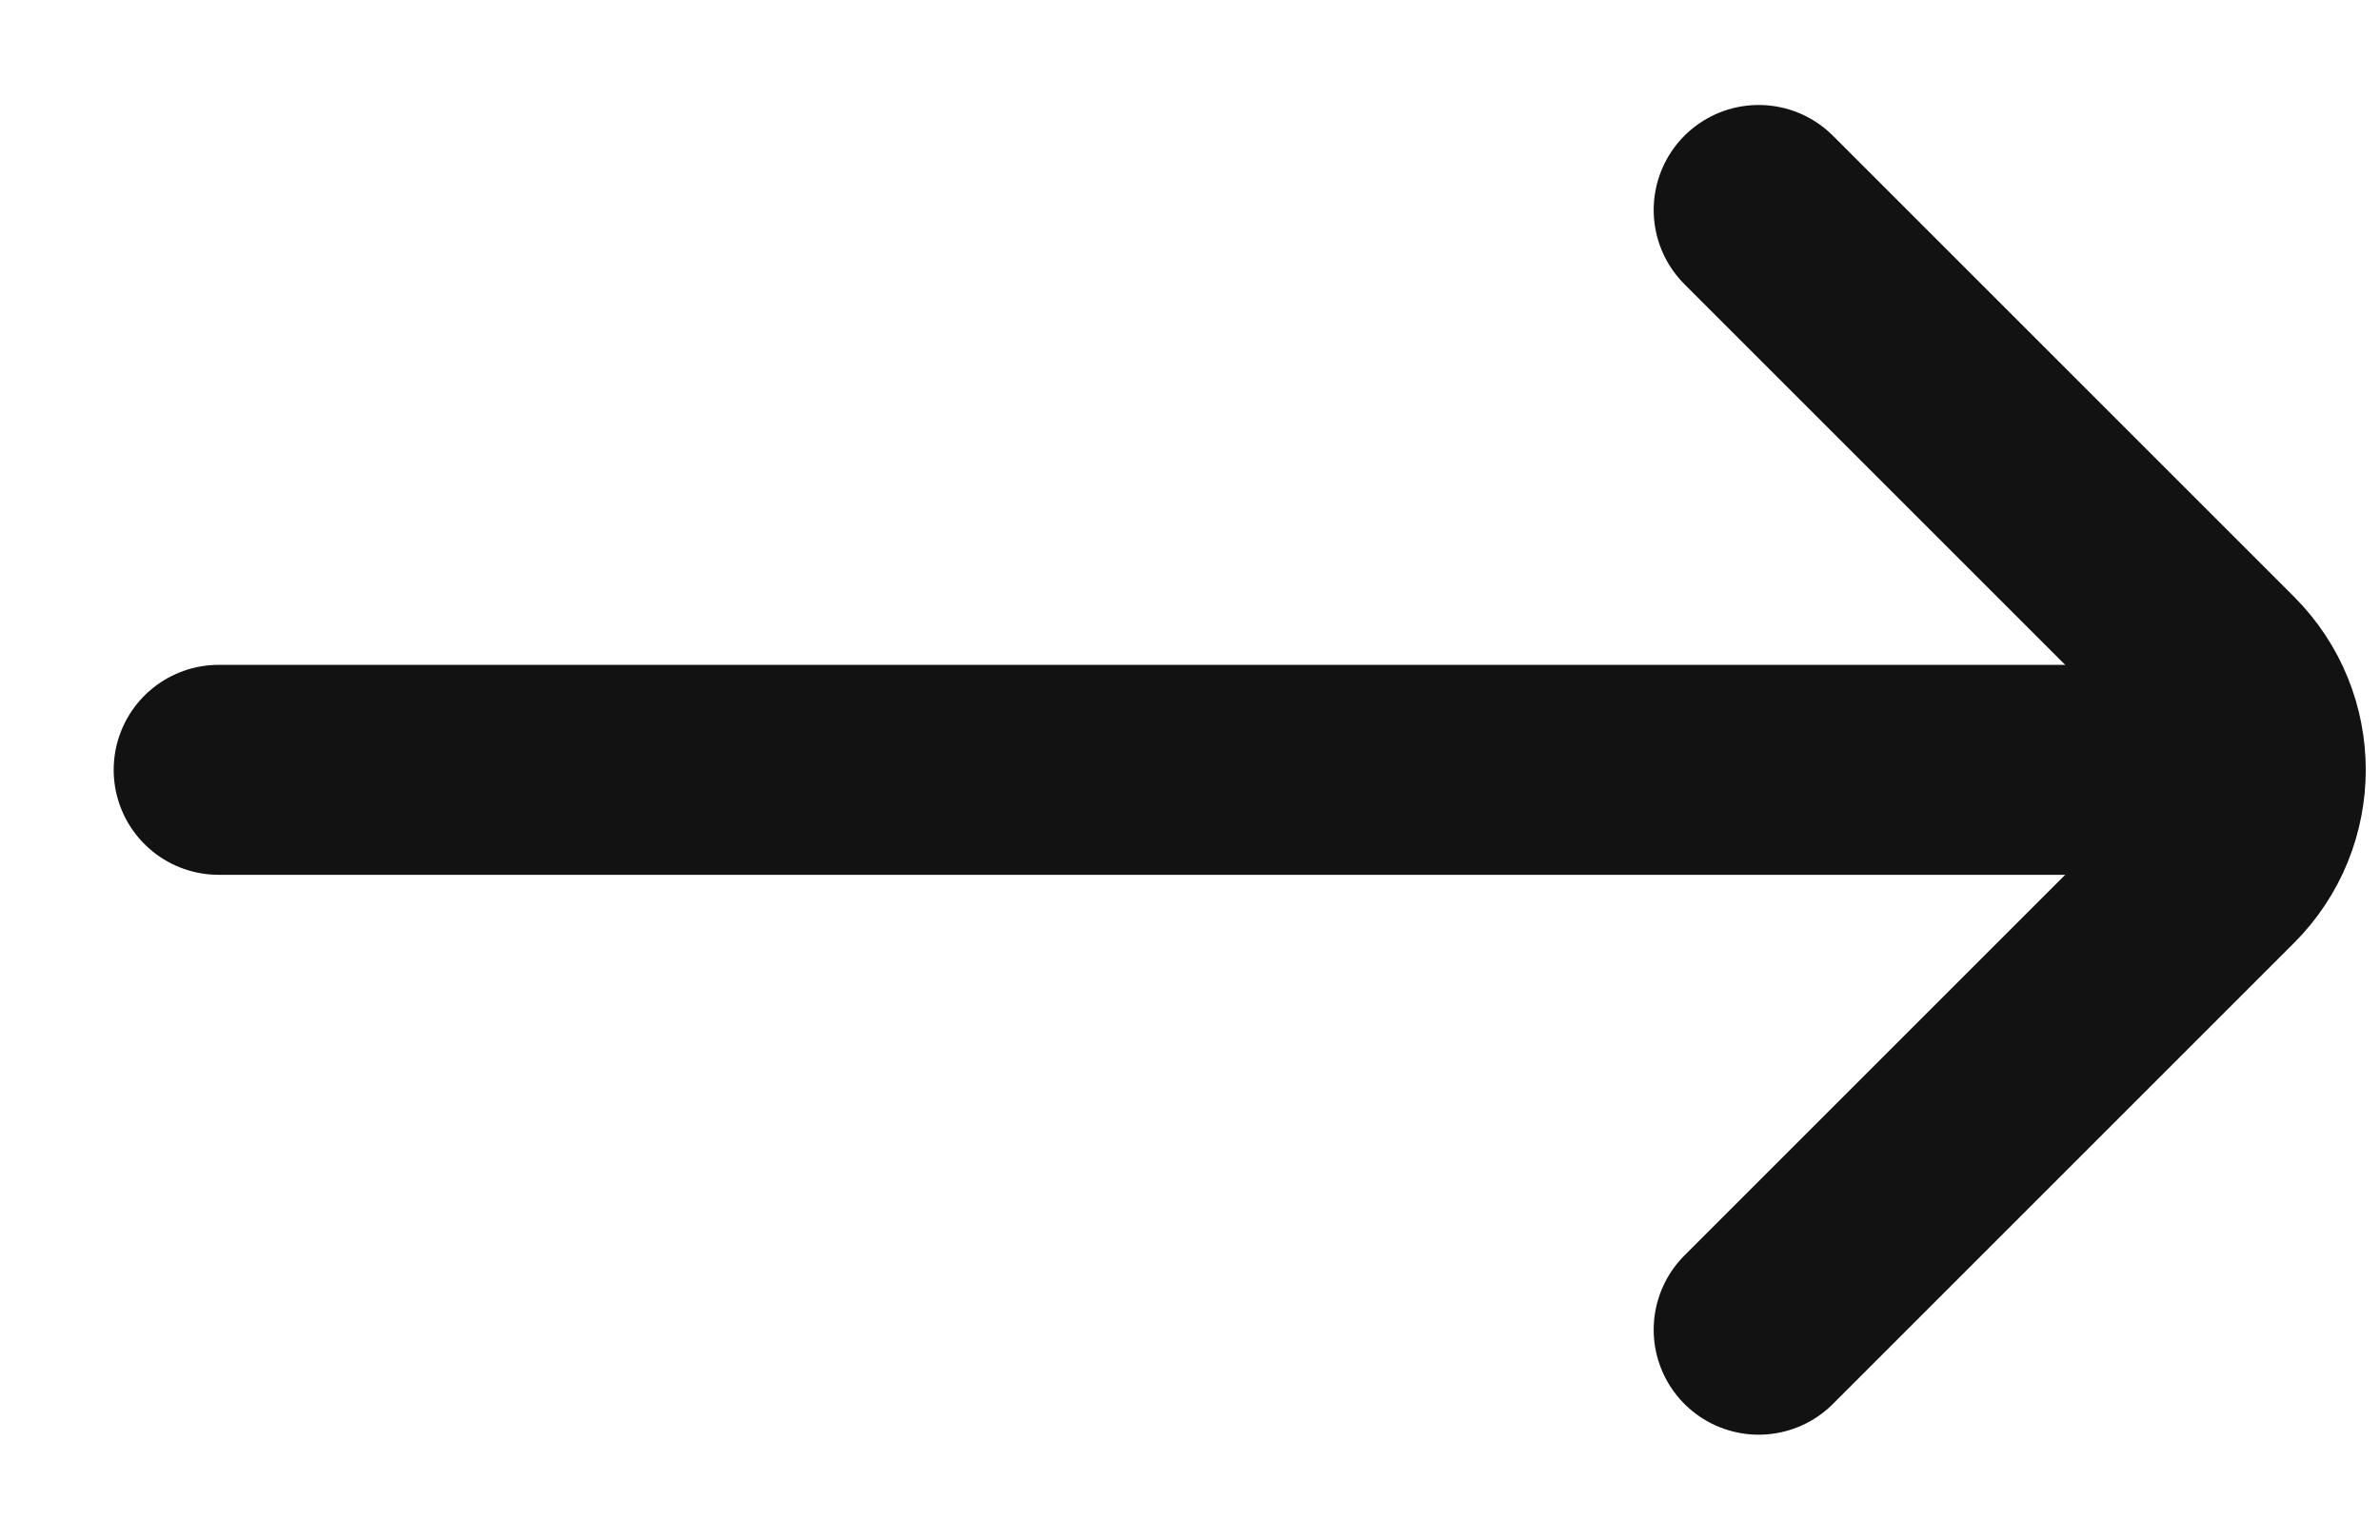
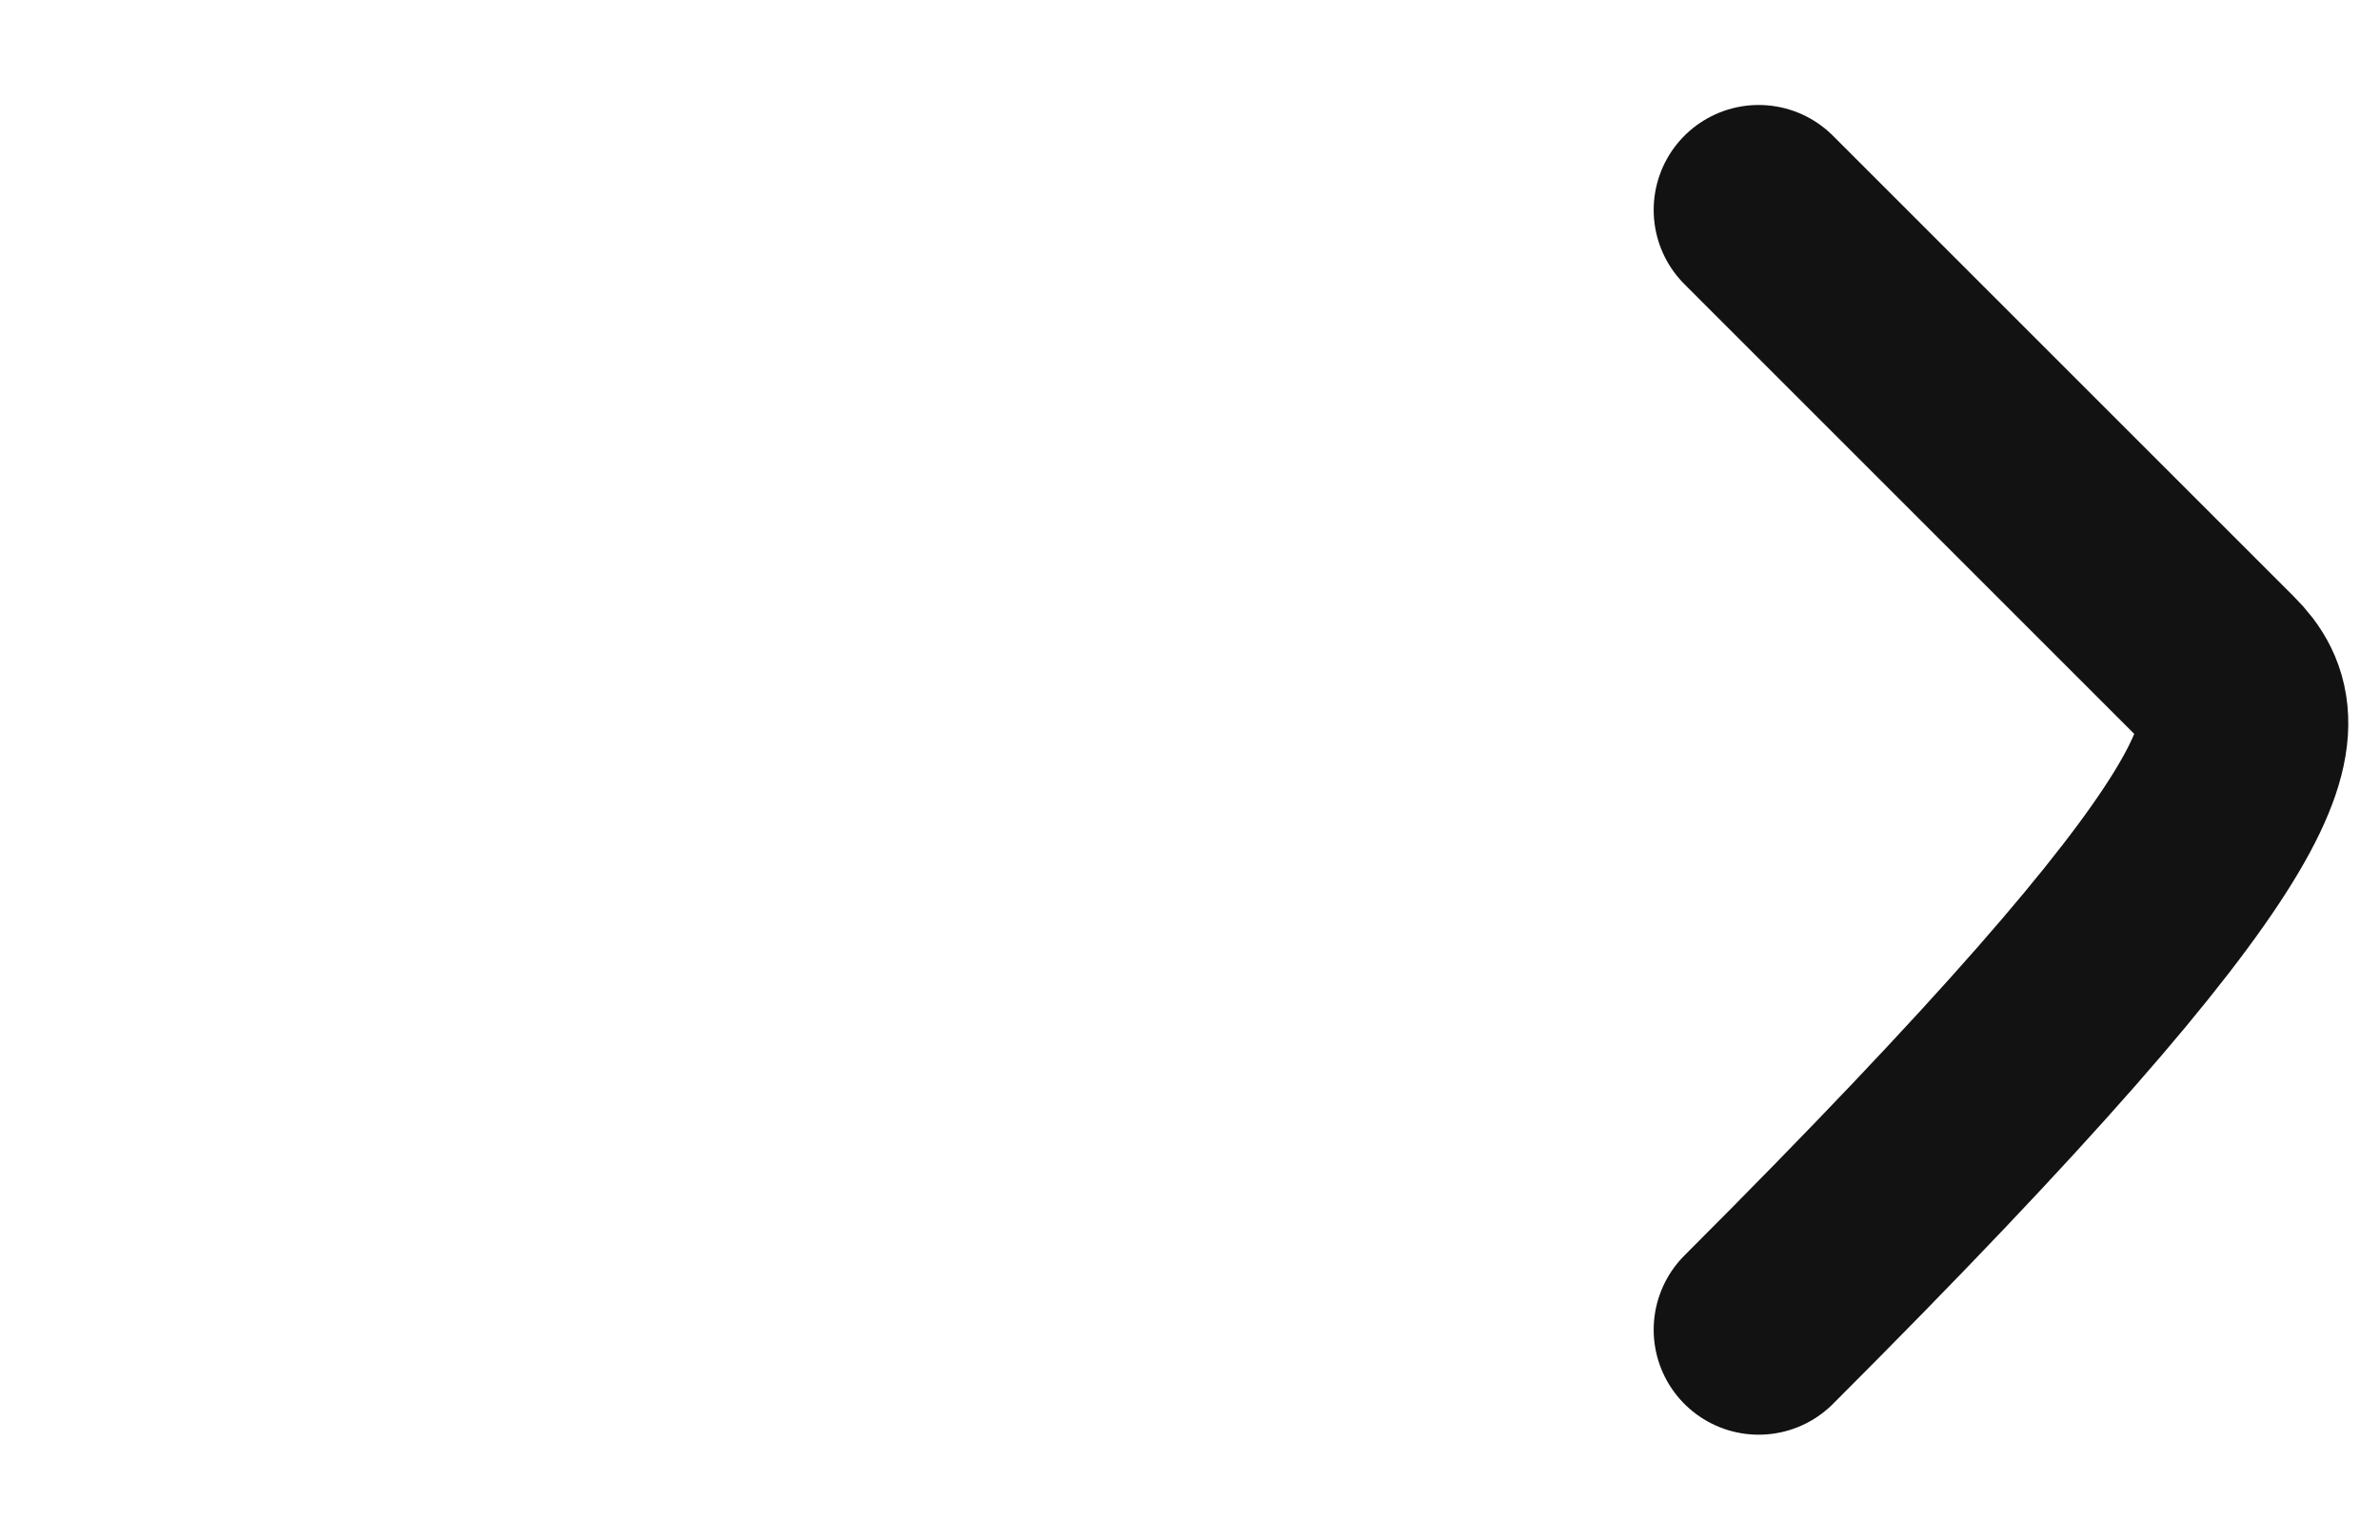
<svg xmlns="http://www.w3.org/2000/svg" width="17" height="11" viewBox="0 0 17 11" fill="none">
-   <path d="M12.562 9.5L15.855 6.207C16.246 5.817 16.246 5.183 15.855 4.793L12.562 1.5" stroke="#121212" stroke-width="1.5" stroke-linecap="round" />
-   <path d="M15.562 5.5L1.562 5.5" stroke="#121212" stroke-width="1.5" stroke-linecap="round" />
+   <path d="M12.562 9.5C16.246 5.817 16.246 5.183 15.855 4.793L12.562 1.5" stroke="#121212" stroke-width="1.5" stroke-linecap="round" />
</svg>